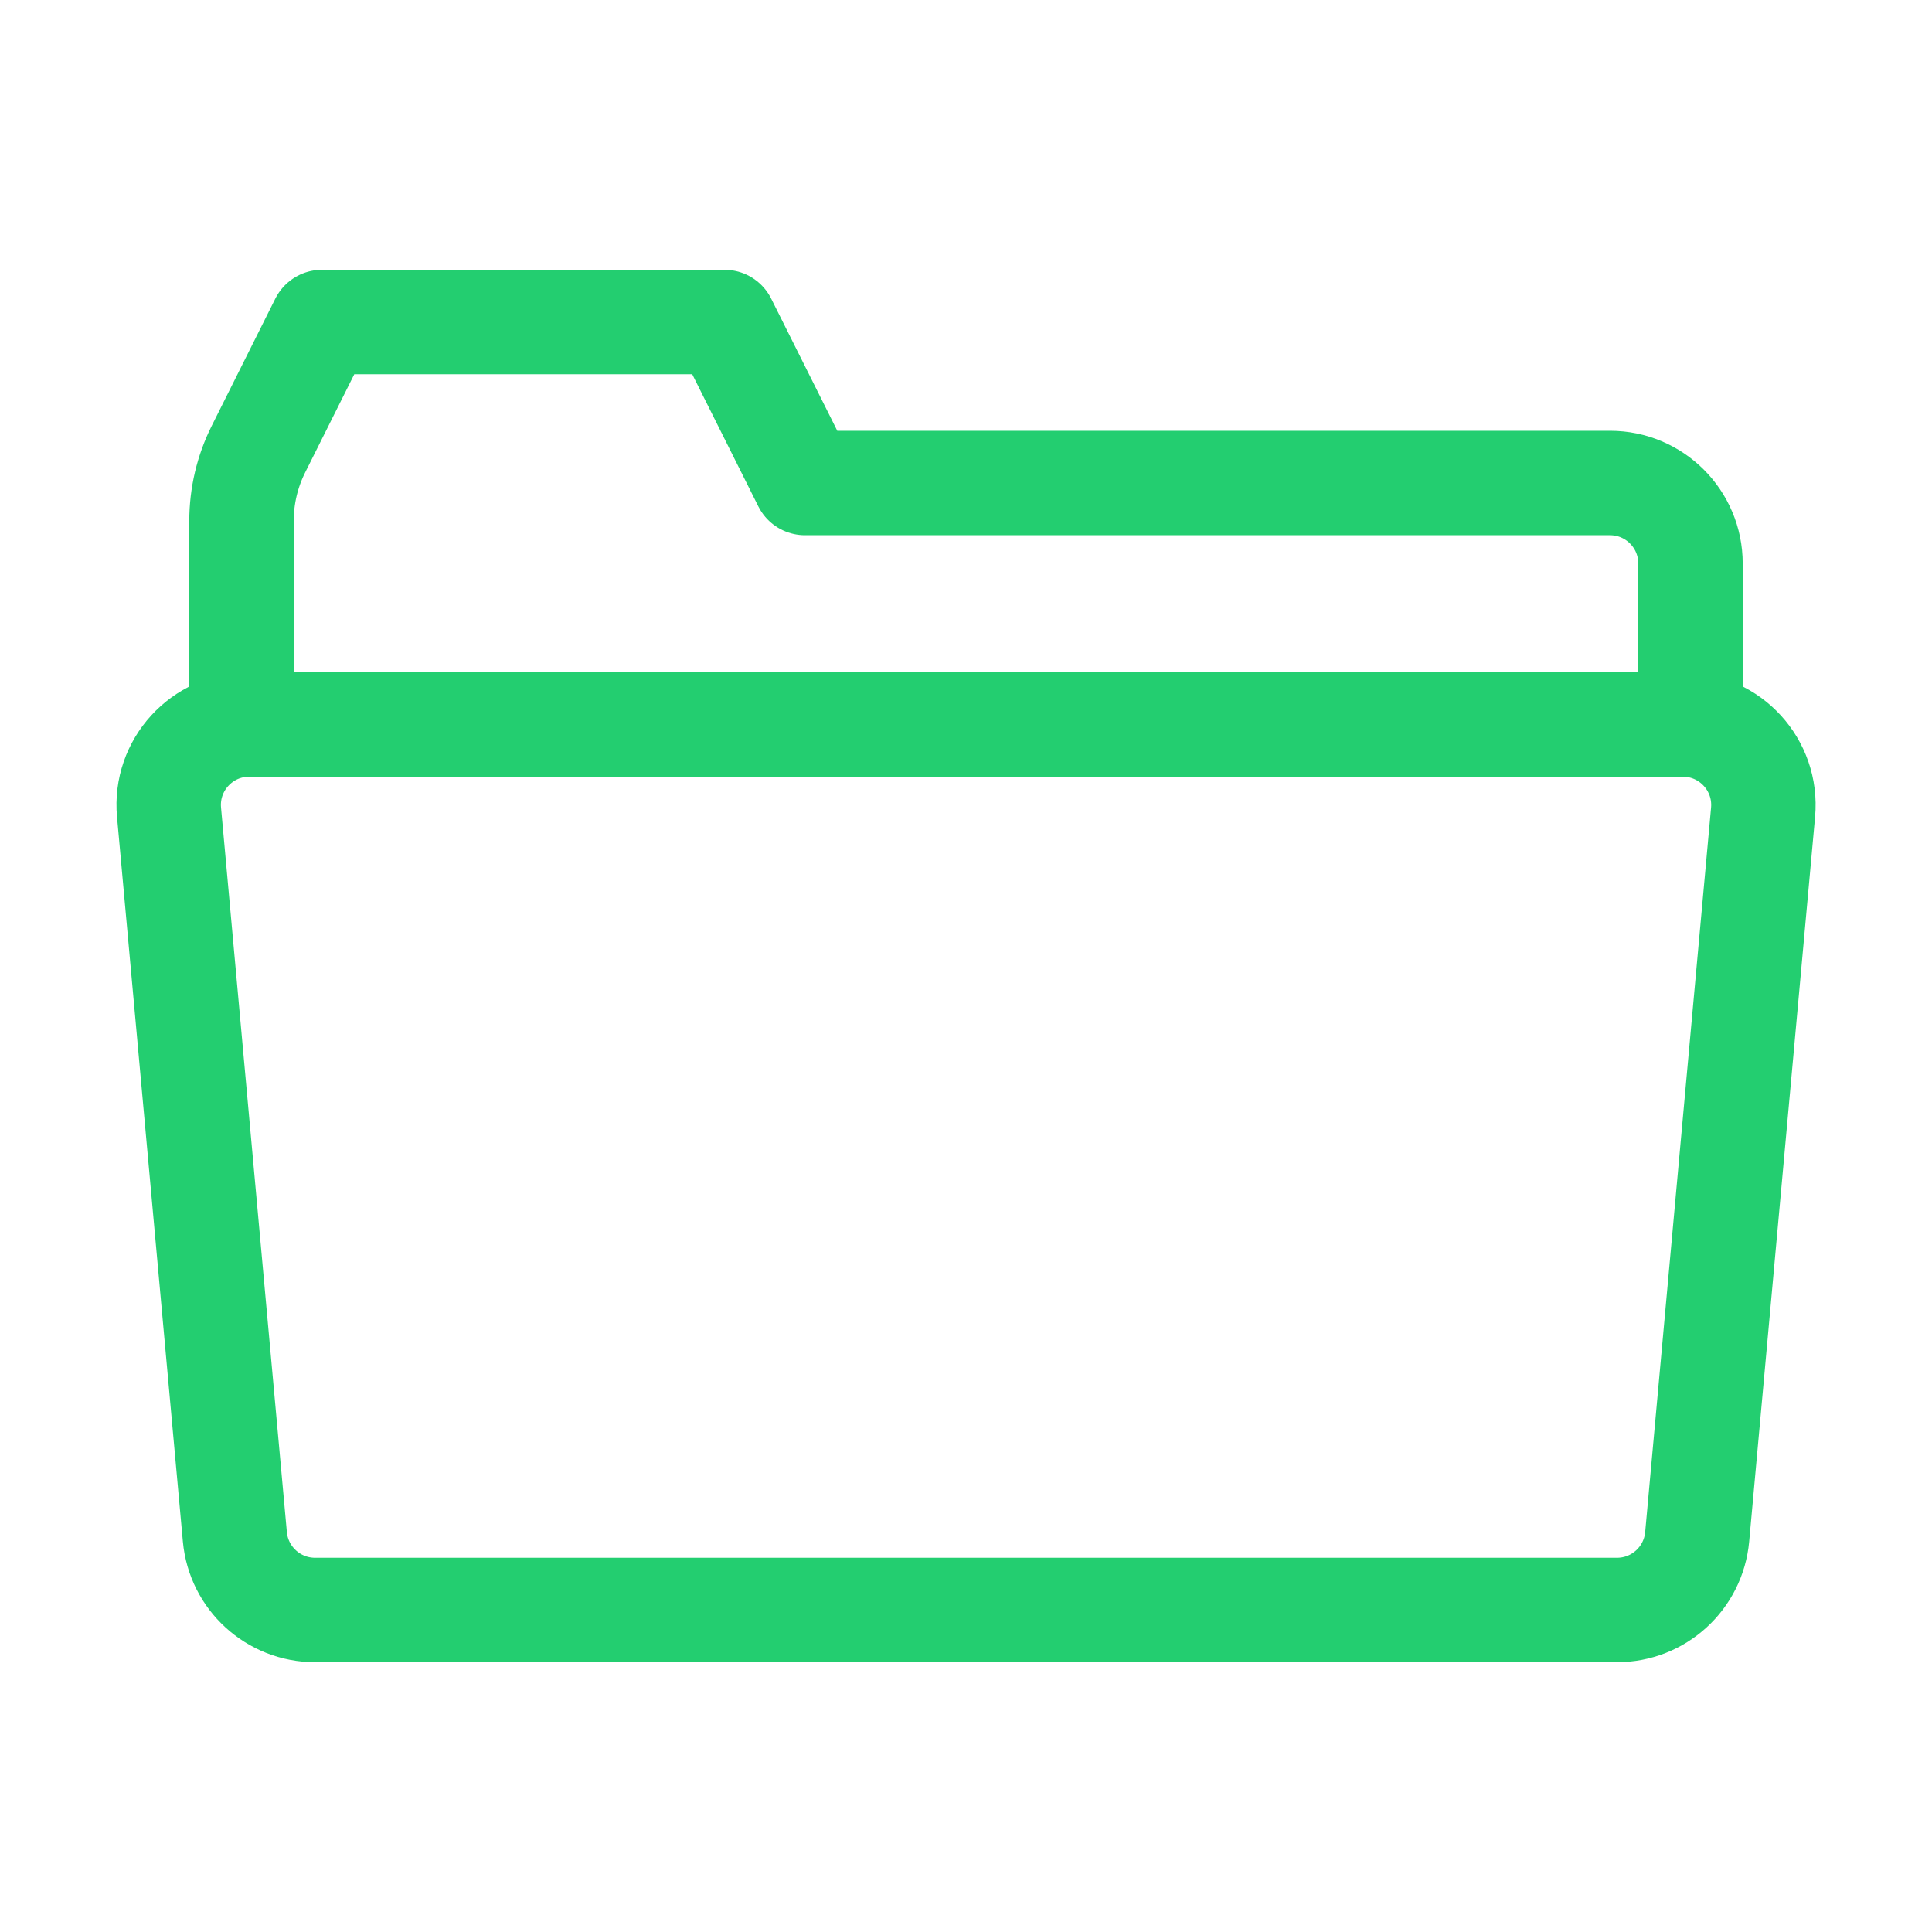
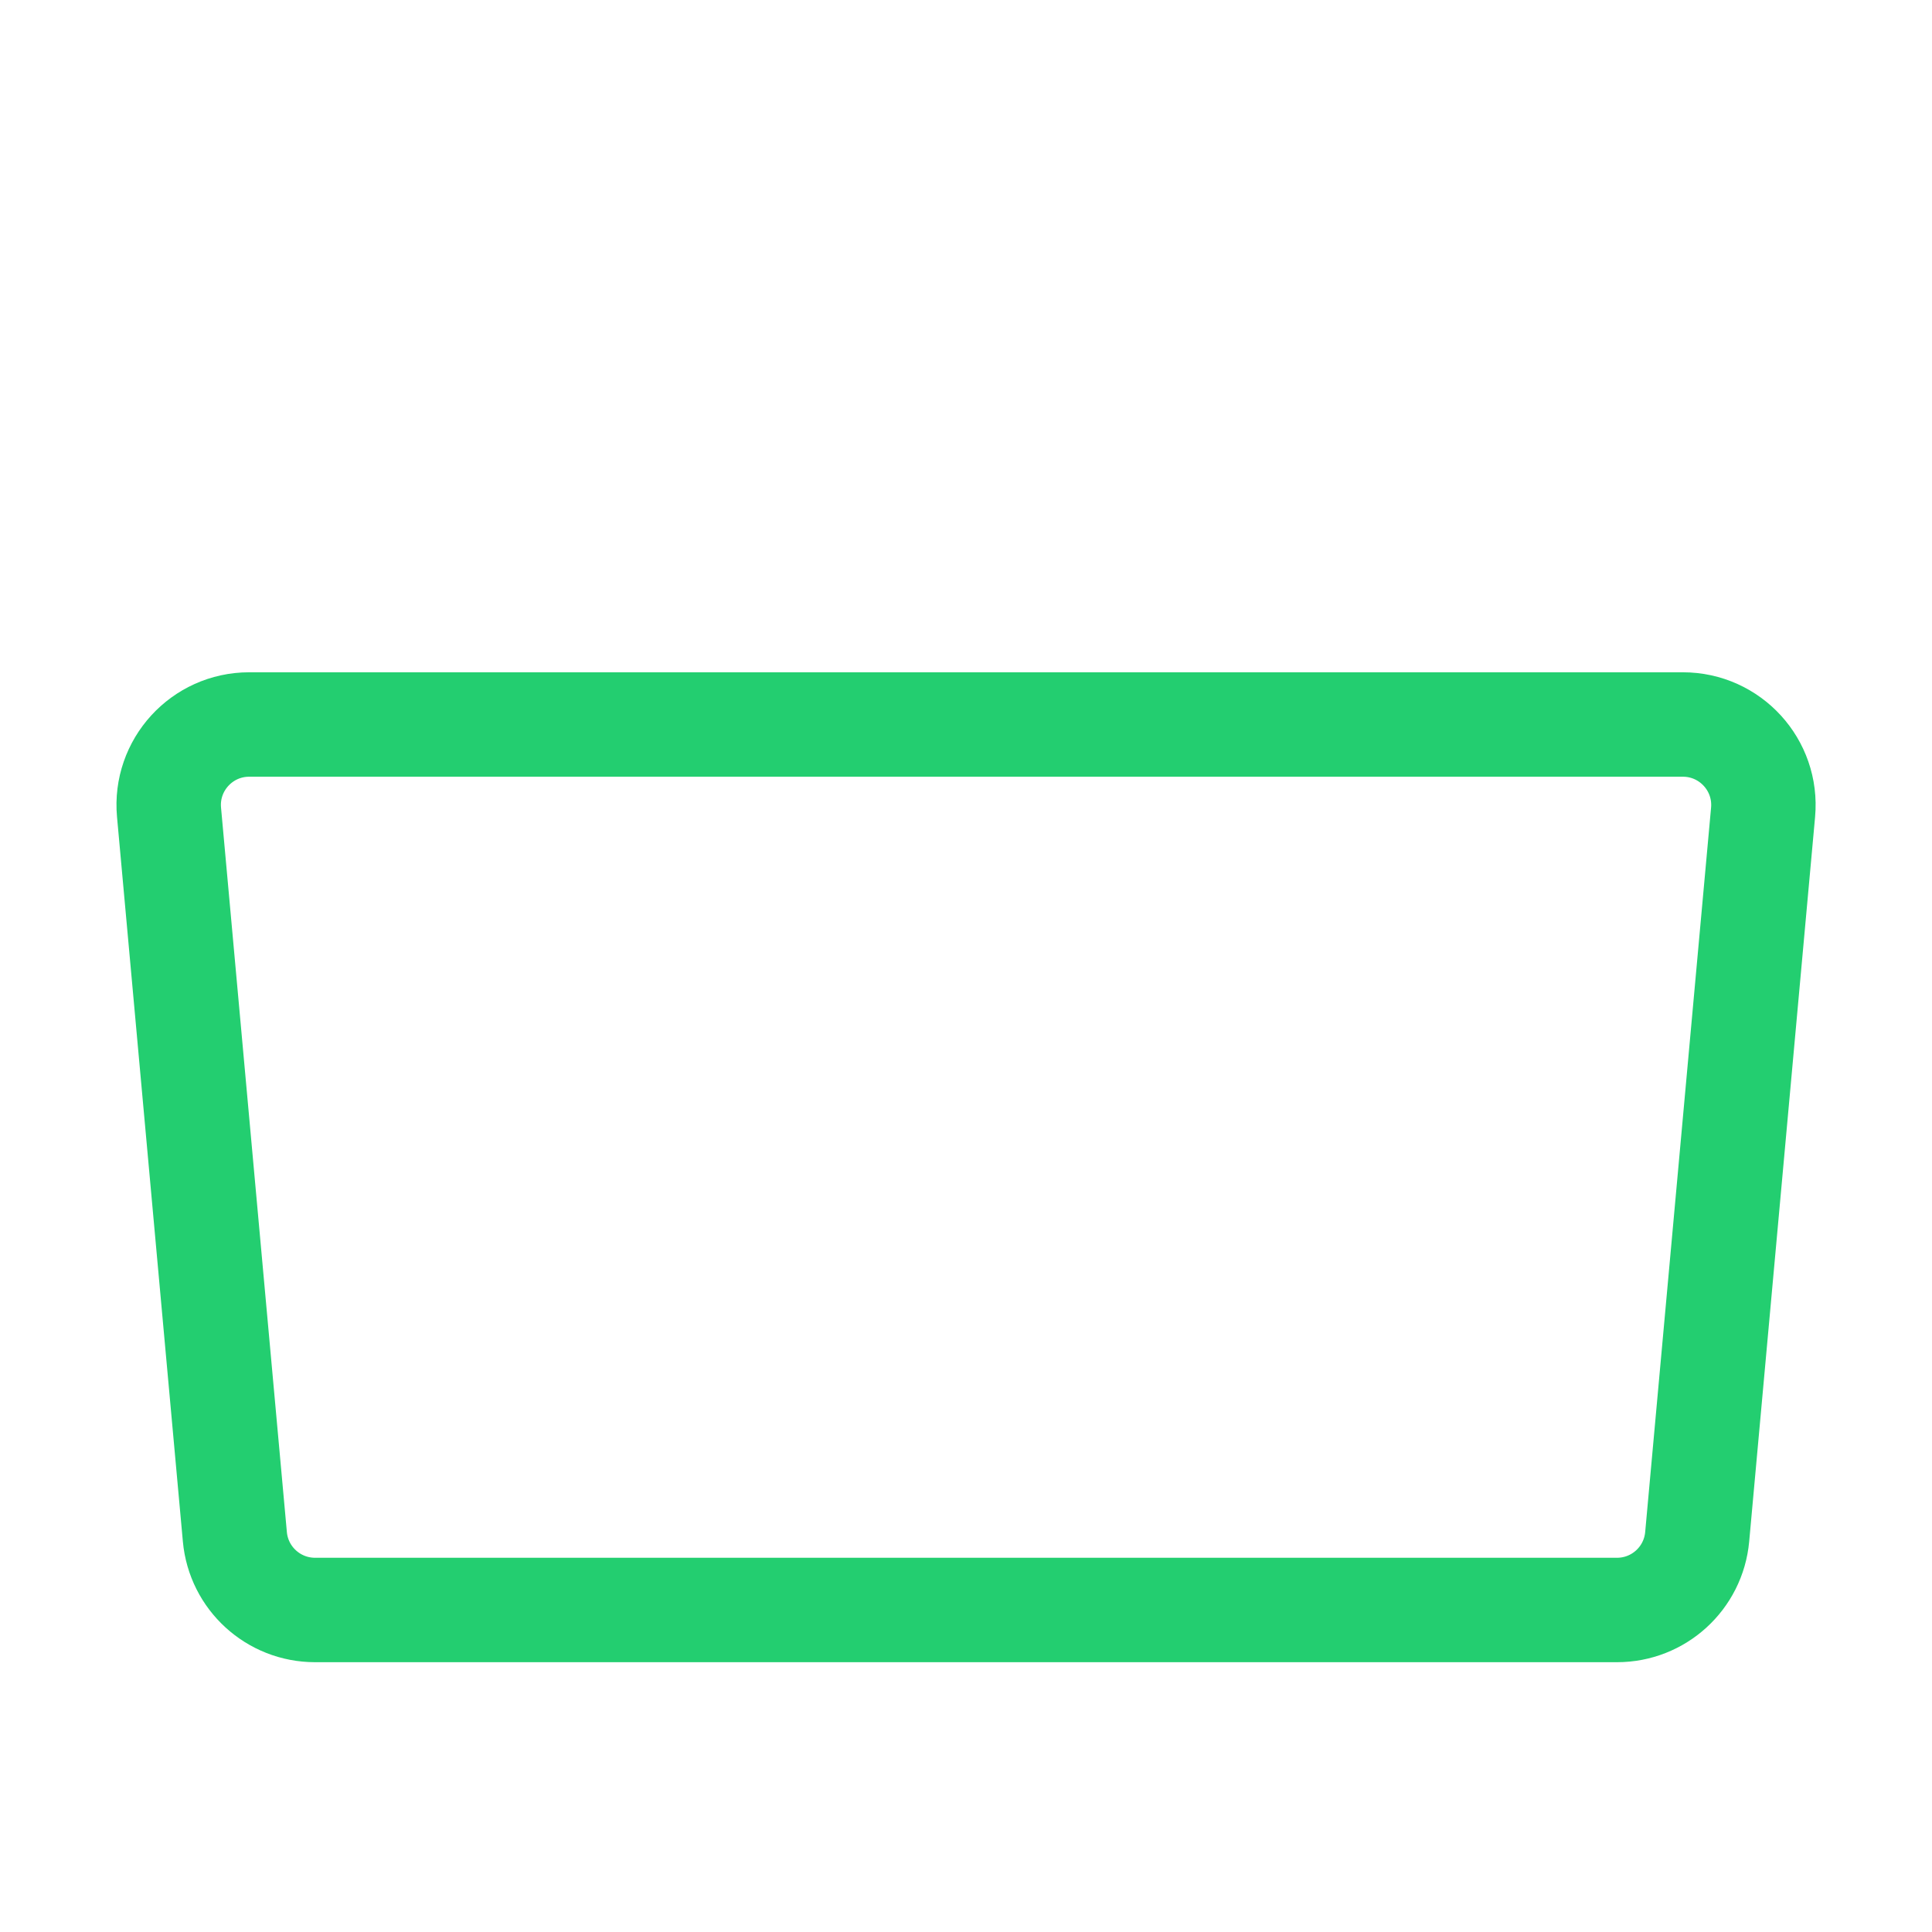
<svg xmlns="http://www.w3.org/2000/svg" width="37" height="37" viewBox="0 0 37 37" fill="none">
  <g clip-path="url(#clip0_176_47)">
-     <path d="M32.375 13.875V10.792C32.375 9.94 31.685 9.25 30.833 9.25H15.417L13.875 6.167H6.167L4.951 8.599C4.736 9.027 4.625 9.499 4.625 9.978V13.875" stroke="#23CE70" stroke-width="2" stroke-linecap="round" stroke-linejoin="round" />
    <path d="M6.034 30.833H30.968C31.765 30.833 32.431 30.225 32.503 29.431L33.765 15.556C33.847 14.653 33.136 13.875 32.229 13.875H4.772C3.866 13.875 3.155 14.653 3.237 15.556L4.498 29.431C4.57 30.225 5.236 30.833 6.034 30.833Z" stroke="#23CE70" stroke-width="2" stroke-linecap="round" stroke-linejoin="round" />
  </g>
  <defs>
    <clipPath id="clip0_176_47">
      <rect width="37" height="37" rx="5" fill="white" />
    </clipPath>
  </defs>
</svg>